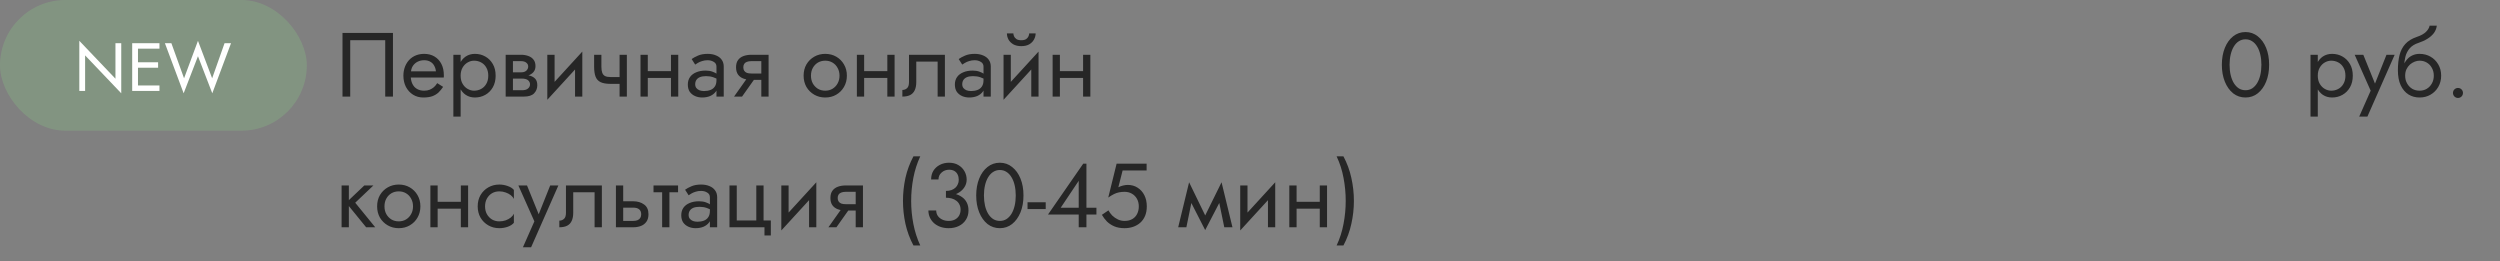
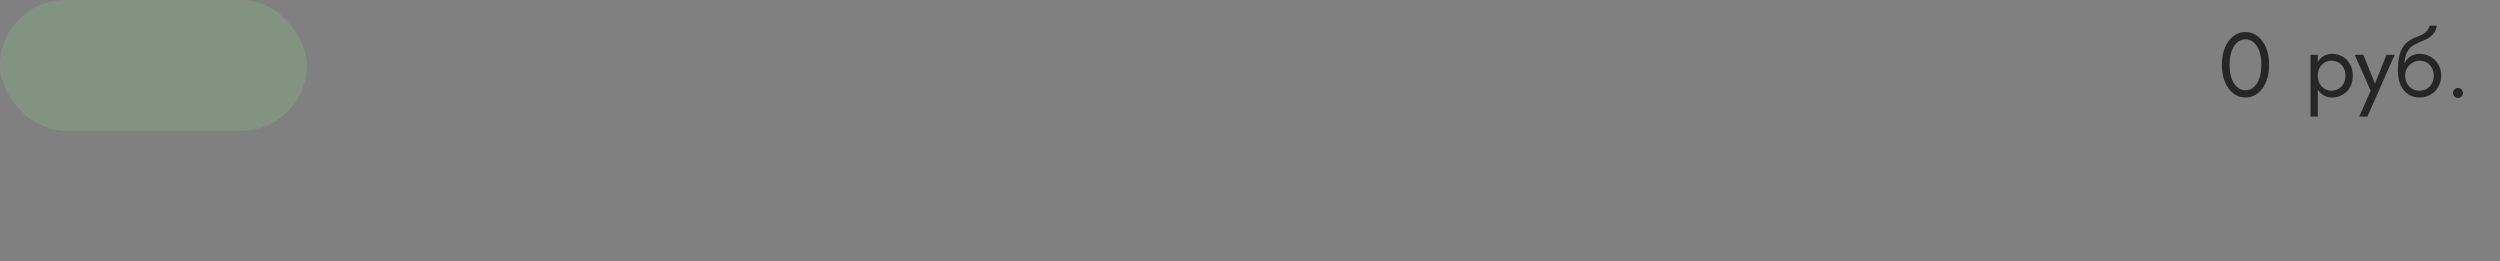
<svg xmlns="http://www.w3.org/2000/svg" width="440" height="46" viewBox="0 0 440 46" fill="none">
  <rect x="0" y="0" width="440" height="46" fill="#808080" stroke="none" />
  <rect width="54" height="23" rx="11.5" fill="#829481" />
-   <path d="M20.32 7.6H21.34V16.42L14.98 9.748V16H13.96V7.18L20.32 13.852V7.6ZM23.829 16V15.04H28.065V16H23.829ZM23.829 8.56V7.6H28.065V8.56H23.829ZM23.829 11.92V10.96H27.825V11.92H23.829ZM23.265 7.6H24.285V16H23.265V7.6ZM37.338 13.78L39.522 7.6H40.662L37.362 16.42L34.842 9.892L32.322 16.42L29.022 7.6H30.162L32.394 13.78L34.842 7.18L37.338 13.78Z" fill="white" />
-   <path d="M67.8 7.08H61.64V17H60.28V5.8H69.16V17H67.8V7.08ZM71.814 13.64V12.552H76.725C76.683 12.168 76.576 11.832 76.406 11.544C76.246 11.245 76.016 11.016 75.718 10.856C75.43 10.685 75.072 10.6 74.645 10.6C74.219 10.6 73.829 10.691 73.478 10.872C73.126 11.053 72.843 11.315 72.629 11.656C72.427 11.987 72.326 12.381 72.326 12.84L72.293 13.32C72.293 13.885 72.389 14.365 72.582 14.76C72.773 15.155 73.046 15.453 73.397 15.656C73.749 15.859 74.165 15.96 74.645 15.96C75.008 15.96 75.328 15.907 75.606 15.8C75.894 15.683 76.15 15.528 76.374 15.336C76.597 15.133 76.79 14.899 76.95 14.632L77.99 15.288C77.744 15.661 77.472 15.992 77.174 16.28C76.875 16.557 76.512 16.776 76.085 16.936C75.659 17.085 75.126 17.16 74.486 17.16C73.824 17.16 73.227 16.995 72.694 16.664C72.171 16.333 71.755 15.88 71.445 15.304C71.147 14.717 70.998 14.056 70.998 13.32C70.998 13.181 71.003 13.048 71.013 12.92C71.024 12.792 71.04 12.664 71.061 12.536C71.168 11.928 71.382 11.395 71.701 10.936C72.022 10.477 72.432 10.12 72.933 9.864C73.445 9.608 74.016 9.48 74.645 9.48C75.339 9.48 75.947 9.635 76.469 9.944C76.992 10.253 77.397 10.691 77.686 11.256C77.974 11.811 78.118 12.477 78.118 13.256C78.118 13.32 78.118 13.384 78.118 13.448C78.118 13.512 78.112 13.576 78.102 13.64H71.814ZM81.072 20.52H79.792V9.64H81.072V20.52ZM87.232 13.32C87.232 14.109 87.067 14.792 86.736 15.368C86.405 15.944 85.963 16.387 85.408 16.696C84.864 17.005 84.256 17.16 83.584 17.16C82.976 17.16 82.437 17.005 81.968 16.696C81.509 16.387 81.147 15.944 80.88 15.368C80.624 14.792 80.496 14.109 80.496 13.32C80.496 12.52 80.624 11.837 80.88 11.272C81.147 10.696 81.509 10.253 81.968 9.944C82.437 9.635 82.976 9.48 83.584 9.48C84.256 9.48 84.864 9.635 85.408 9.944C85.963 10.253 86.405 10.696 86.736 11.272C87.067 11.837 87.232 12.52 87.232 13.32ZM85.936 13.32C85.936 12.755 85.819 12.275 85.584 11.88C85.36 11.485 85.056 11.187 84.672 10.984C84.299 10.781 83.882 10.68 83.424 10.68C83.05 10.68 82.683 10.781 82.32 10.984C81.957 11.187 81.659 11.485 81.424 11.88C81.189 12.275 81.072 12.755 81.072 13.32C81.072 13.885 81.189 14.365 81.424 14.76C81.659 15.155 81.957 15.453 82.32 15.656C82.683 15.859 83.05 15.96 83.424 15.96C83.882 15.96 84.299 15.859 84.672 15.656C85.056 15.453 85.36 15.155 85.584 14.76C85.819 14.365 85.936 13.885 85.936 13.32ZM89.749 13.16H91.877C92.389 13.16 92.847 13.213 93.253 13.32C93.658 13.427 93.978 13.613 94.213 13.88C94.448 14.147 94.565 14.52 94.565 15C94.565 15.555 94.378 16.029 94.005 16.424C93.642 16.808 93.04 17 92.197 17H89.749V15.88H91.877C92.357 15.88 92.709 15.779 92.933 15.576C93.168 15.373 93.285 15.128 93.285 14.84C93.285 14.691 93.253 14.557 93.189 14.44C93.135 14.323 93.05 14.216 92.933 14.12C92.826 14.024 92.682 13.955 92.501 13.912C92.33 13.859 92.122 13.832 91.877 13.832H89.749V13.16ZM89.749 13.48V12.728H91.717C91.909 12.728 92.079 12.707 92.229 12.664C92.389 12.611 92.522 12.536 92.629 12.44C92.736 12.344 92.816 12.237 92.869 12.12C92.933 11.992 92.965 11.859 92.965 11.72C92.965 11.432 92.853 11.203 92.629 11.032C92.405 10.851 92.101 10.76 91.717 10.76H89.749V9.64H91.717C92.175 9.64 92.591 9.709 92.965 9.848C93.349 9.976 93.658 10.189 93.893 10.488C94.127 10.776 94.245 11.16 94.245 11.64C94.245 12.056 94.127 12.403 93.893 12.68C93.658 12.947 93.349 13.149 92.965 13.288C92.591 13.416 92.175 13.48 91.717 13.48H89.749ZM88.997 9.64H90.277V17H88.997V9.64ZM102.407 10.92L96.327 17.56L96.407 15.72L102.487 9.08L102.407 10.92ZM97.607 9.64V15.8L96.327 17.56V9.64H97.607ZM102.487 9.08V17H101.207V10.84L102.487 9.08ZM107.446 14.76V13.56H109.958V14.76H107.446ZM109.046 9.64H110.326V17H109.046V9.64ZM105.846 9.64V11.752C105.846 12.179 105.894 12.525 105.99 12.792C106.086 13.059 106.251 13.256 106.486 13.384C106.72 13.501 107.04 13.56 107.446 13.56V14.76C106.71 14.76 106.128 14.659 105.702 14.456C105.286 14.253 104.992 13.933 104.822 13.496C104.651 13.048 104.566 12.467 104.566 11.752V9.64H105.846ZM113.483 13.72V12.52H118.923V13.72H113.483ZM118.091 9.64H119.371V17H118.091V9.64ZM112.731 9.64H114.011V17H112.731V9.64ZM122.354 14.84C122.354 15.096 122.423 15.315 122.562 15.496C122.701 15.667 122.887 15.8 123.122 15.896C123.357 15.981 123.618 16.024 123.906 16.024C124.333 16.024 124.711 15.96 125.042 15.832C125.373 15.704 125.629 15.501 125.81 15.224C126.002 14.947 126.098 14.579 126.098 14.12L126.354 14.92C126.354 15.389 126.226 15.795 125.97 16.136C125.725 16.467 125.394 16.723 124.978 16.904C124.562 17.075 124.098 17.16 123.586 17.16C123.127 17.16 122.706 17.075 122.322 16.904C121.938 16.733 121.629 16.483 121.394 16.152C121.17 15.811 121.058 15.389 121.058 14.888C121.058 14.365 121.186 13.923 121.442 13.56C121.698 13.197 122.061 12.92 122.53 12.728C122.999 12.525 123.554 12.424 124.194 12.424C124.663 12.424 125.063 12.488 125.394 12.616C125.735 12.733 126.007 12.872 126.21 13.032C126.413 13.181 126.551 13.304 126.626 13.4V14.152C126.263 13.896 125.895 13.709 125.522 13.592C125.149 13.464 124.727 13.4 124.258 13.4C123.831 13.4 123.474 13.459 123.186 13.576C122.909 13.693 122.701 13.859 122.562 14.072C122.423 14.285 122.354 14.541 122.354 14.84ZM122.354 11.368L121.73 10.392C122.007 10.189 122.381 9.987 122.85 9.784C123.319 9.581 123.885 9.48 124.546 9.48C125.111 9.48 125.602 9.571 126.018 9.752C126.445 9.923 126.775 10.173 127.01 10.504C127.255 10.835 127.378 11.24 127.378 11.72V17H126.098V11.72C126.098 11.347 125.938 11.069 125.618 10.888C125.309 10.696 124.951 10.6 124.546 10.6C124.194 10.6 123.874 10.648 123.586 10.744C123.298 10.829 123.047 10.936 122.834 11.064C122.631 11.181 122.471 11.283 122.354 11.368ZM130.6 17H129.192L131.912 13.16H133.32L130.6 17ZM135.272 17H133.992V9.64H135.272V17ZM134.52 12.936V14.056H132.232C131.73 14.056 131.272 13.981 130.856 13.832C130.45 13.683 130.13 13.448 129.896 13.128C129.661 12.797 129.544 12.371 129.544 11.848C129.544 11.315 129.661 10.888 129.896 10.568C130.13 10.248 130.45 10.013 130.856 9.864C131.272 9.715 131.73 9.64 132.232 9.64H134.52V10.76H132.232C131.922 10.76 131.661 10.803 131.448 10.888C131.245 10.963 131.09 11.08 130.984 11.24C130.877 11.4 130.824 11.603 130.824 11.848C130.824 12.093 130.877 12.296 130.984 12.456C131.09 12.616 131.245 12.739 131.448 12.824C131.661 12.899 131.922 12.936 132.232 12.936H134.52ZM141.435 13.32C141.435 12.573 141.6 11.912 141.931 11.336C142.272 10.76 142.731 10.307 143.307 9.976C143.883 9.645 144.528 9.48 145.243 9.48C145.968 9.48 146.614 9.645 147.179 9.976C147.755 10.307 148.208 10.76 148.539 11.336C148.88 11.912 149.051 12.573 149.051 13.32C149.051 14.056 148.88 14.717 148.539 15.304C148.208 15.88 147.755 16.333 147.179 16.664C146.614 16.995 145.968 17.16 145.243 17.16C144.528 17.16 143.883 16.995 143.307 16.664C142.731 16.333 142.272 15.88 141.931 15.304C141.6 14.717 141.435 14.056 141.435 13.32ZM142.731 13.32C142.731 13.832 142.838 14.285 143.051 14.68C143.275 15.075 143.574 15.389 143.947 15.624C144.331 15.848 144.763 15.96 145.243 15.96C145.723 15.96 146.15 15.848 146.523 15.624C146.907 15.389 147.206 15.075 147.419 14.68C147.643 14.285 147.755 13.832 147.755 13.32C147.755 12.808 147.643 12.355 147.419 11.96C147.206 11.555 146.907 11.24 146.523 11.016C146.15 10.792 145.723 10.68 145.243 10.68C144.763 10.68 144.331 10.792 143.947 11.016C143.574 11.24 143.275 11.555 143.051 11.96C142.838 12.355 142.731 12.808 142.731 13.32ZM151.561 13.72V12.52H157.001V13.72H151.561ZM156.169 9.64H157.449V17H156.169V9.64ZM150.809 9.64H152.089V17H150.809V9.64ZM166.304 9.64V17H165.024V10.84H161.264V14.44C161.264 15.016 161.174 15.496 160.992 15.88C160.822 16.253 160.555 16.536 160.192 16.728C159.83 16.909 159.371 17 158.816 17V15.832C159.136 15.832 159.408 15.731 159.632 15.528C159.867 15.325 159.984 14.963 159.984 14.44V9.64H166.304ZM169.354 14.84C169.354 15.096 169.423 15.315 169.562 15.496C169.701 15.667 169.887 15.8 170.122 15.896C170.357 15.981 170.618 16.024 170.906 16.024C171.333 16.024 171.711 15.96 172.042 15.832C172.373 15.704 172.629 15.501 172.81 15.224C173.002 14.947 173.098 14.579 173.098 14.12L173.354 14.92C173.354 15.389 173.226 15.795 172.97 16.136C172.725 16.467 172.394 16.723 171.978 16.904C171.562 17.075 171.098 17.16 170.586 17.16C170.127 17.16 169.706 17.075 169.322 16.904C168.938 16.733 168.629 16.483 168.394 16.152C168.17 15.811 168.058 15.389 168.058 14.888C168.058 14.365 168.186 13.923 168.442 13.56C168.698 13.197 169.061 12.92 169.53 12.728C169.999 12.525 170.554 12.424 171.194 12.424C171.663 12.424 172.063 12.488 172.394 12.616C172.735 12.733 173.007 12.872 173.21 13.032C173.413 13.181 173.551 13.304 173.626 13.4V14.152C173.263 13.896 172.895 13.709 172.522 13.592C172.149 13.464 171.727 13.4 171.258 13.4C170.831 13.4 170.474 13.459 170.186 13.576C169.909 13.693 169.701 13.859 169.562 14.072C169.423 14.285 169.354 14.541 169.354 14.84ZM169.354 11.368L168.73 10.392C169.007 10.189 169.381 9.987 169.85 9.784C170.319 9.581 170.885 9.48 171.546 9.48C172.111 9.48 172.602 9.571 173.018 9.752C173.445 9.923 173.775 10.173 174.01 10.504C174.255 10.835 174.378 11.24 174.378 11.72V17H173.098V11.72C173.098 11.347 172.938 11.069 172.618 10.888C172.309 10.696 171.951 10.6 171.546 10.6C171.194 10.6 170.874 10.648 170.586 10.744C170.298 10.829 170.047 10.936 169.834 11.064C169.631 11.181 169.471 11.283 169.354 11.368ZM182.704 10.92L176.624 17.56L176.704 15.72L182.784 9.08L182.704 10.92ZM177.904 9.64V15.8L176.624 17.56V9.64H177.904ZM182.784 9.08V17H181.504V10.84L182.784 9.08ZM177.216 5.88H178.352C178.352 6.019 178.389 6.184 178.464 6.376C178.538 6.557 178.677 6.723 178.88 6.872C179.082 7.011 179.37 7.08 179.744 7.08C180.117 7.08 180.405 7.011 180.608 6.872C180.81 6.723 180.949 6.557 181.024 6.376C181.098 6.184 181.136 6.019 181.136 5.88H182.272C182.272 6.243 182.176 6.6 181.984 6.952C181.802 7.293 181.525 7.576 181.152 7.8C180.778 8.013 180.309 8.12 179.744 8.12C179.189 8.12 178.72 8.013 178.336 7.8C177.962 7.576 177.68 7.293 177.488 6.952C177.306 6.6 177.216 6.243 177.216 5.88ZM186.015 13.72V12.52H191.455V13.72H186.015ZM190.623 9.64H191.903V17H190.623V9.64ZM185.263 9.64H186.543V17H185.263V9.64ZM60.12 32.64H61.4V40H60.12V32.64ZM64.12 32.64H65.72L62.52 35.68L66.04 40H64.44L60.92 35.68L64.12 32.64ZM66.373 36.32C66.373 35.573 66.538 34.912 66.868 34.336C67.21 33.76 67.668 33.307 68.245 32.976C68.82 32.645 69.466 32.48 70.18 32.48C70.906 32.48 71.551 32.645 72.117 32.976C72.692 33.307 73.146 33.76 73.477 34.336C73.818 34.912 73.989 35.573 73.989 36.32C73.989 37.056 73.818 37.717 73.477 38.304C73.146 38.88 72.692 39.333 72.117 39.664C71.551 39.995 70.906 40.16 70.18 40.16C69.466 40.16 68.82 39.995 68.245 39.664C67.668 39.333 67.21 38.88 66.868 38.304C66.538 37.717 66.373 37.056 66.373 36.32ZM67.668 36.32C67.668 36.832 67.775 37.285 67.989 37.68C68.213 38.075 68.511 38.389 68.885 38.624C69.269 38.848 69.701 38.96 70.18 38.96C70.66 38.96 71.087 38.848 71.46 38.624C71.844 38.389 72.143 38.075 72.356 37.68C72.581 37.285 72.692 36.832 72.692 36.32C72.692 35.808 72.581 35.355 72.356 34.96C72.143 34.555 71.844 34.24 71.46 34.016C71.087 33.792 70.66 33.68 70.18 33.68C69.701 33.68 69.269 33.792 68.885 34.016C68.511 34.24 68.213 34.555 67.989 34.96C67.775 35.355 67.668 35.808 67.668 36.32ZM76.499 36.72V35.52H81.939V36.72H76.499ZM81.107 32.64H82.387V40H81.107V32.64ZM75.747 32.64H77.027V40H75.747V32.64ZM85.37 36.32C85.37 36.832 85.476 37.285 85.69 37.68C85.914 38.075 86.212 38.389 86.586 38.624C86.97 38.848 87.402 38.96 87.882 38.96C88.276 38.96 88.644 38.901 88.986 38.784C89.338 38.656 89.642 38.491 89.898 38.288C90.154 38.075 90.335 37.851 90.442 37.616V39.216C90.186 39.515 89.818 39.749 89.338 39.92C88.868 40.08 88.383 40.16 87.882 40.16C87.167 40.16 86.522 39.995 85.946 39.664C85.37 39.333 84.911 38.88 84.57 38.304C84.239 37.717 84.074 37.056 84.074 36.32C84.074 35.573 84.239 34.912 84.57 34.336C84.911 33.76 85.37 33.307 85.946 32.976C86.522 32.645 87.167 32.48 87.882 32.48C88.383 32.48 88.868 32.565 89.338 32.736C89.818 32.896 90.186 33.125 90.442 33.424V35.024C90.335 34.779 90.154 34.555 89.898 34.352C89.642 34.149 89.338 33.989 88.986 33.872C88.644 33.744 88.276 33.68 87.882 33.68C87.402 33.68 86.97 33.792 86.586 34.016C86.212 34.24 85.914 34.555 85.69 34.96C85.476 35.355 85.37 35.808 85.37 36.32ZM98.274 32.64L93.474 43.52H92.034L94.05 38.96L91.234 32.64H92.754L95.09 38.4L94.562 38.336L96.834 32.64H98.274ZM105.929 32.64V40H104.649V33.84H100.889V37.44C100.889 38.016 100.799 38.496 100.617 38.88C100.447 39.253 100.18 39.536 99.817 39.728C99.455 39.909 98.996 40 98.441 40V38.832C98.761 38.832 99.033 38.731 99.257 38.528C99.492 38.325 99.609 37.963 99.609 37.44V32.64H105.929ZM108.403 32.64H109.683V40H108.403V32.64ZM109.155 36.544V35.424H111.443C112.2 35.424 112.835 35.611 113.347 35.984C113.87 36.347 114.131 36.923 114.131 37.712C114.131 38.235 114.014 38.667 113.779 39.008C113.544 39.349 113.224 39.6 112.819 39.76C112.414 39.92 111.955 40 111.443 40H109.155V38.88H111.443C111.752 38.88 112.008 38.837 112.211 38.752C112.424 38.656 112.584 38.523 112.691 38.352C112.798 38.171 112.851 37.957 112.851 37.712C112.851 37.339 112.734 37.051 112.499 36.848C112.264 36.645 111.912 36.544 111.443 36.544H109.155ZM115.018 32.64H119.338V33.84H115.018V32.64ZM116.538 32.96H117.818V40H116.538V32.96ZM121.198 37.84C121.198 38.096 121.267 38.315 121.406 38.496C121.545 38.667 121.731 38.8 121.966 38.896C122.201 38.981 122.462 39.024 122.75 39.024C123.177 39.024 123.555 38.96 123.886 38.832C124.217 38.704 124.473 38.501 124.654 38.224C124.846 37.947 124.942 37.579 124.942 37.12L125.198 37.92C125.198 38.389 125.07 38.795 124.814 39.136C124.569 39.467 124.238 39.723 123.822 39.904C123.406 40.075 122.942 40.16 122.43 40.16C121.971 40.16 121.55 40.075 121.166 39.904C120.782 39.733 120.473 39.483 120.238 39.152C120.014 38.811 119.902 38.389 119.902 37.888C119.902 37.365 120.03 36.923 120.286 36.56C120.542 36.197 120.905 35.92 121.374 35.728C121.843 35.525 122.398 35.424 123.038 35.424C123.507 35.424 123.907 35.488 124.238 35.616C124.579 35.733 124.851 35.872 125.054 36.032C125.257 36.181 125.395 36.304 125.47 36.4V37.152C125.107 36.896 124.739 36.709 124.366 36.592C123.993 36.464 123.571 36.4 123.102 36.4C122.675 36.4 122.318 36.459 122.03 36.576C121.753 36.693 121.545 36.859 121.406 37.072C121.267 37.285 121.198 37.541 121.198 37.84ZM121.198 34.368L120.574 33.392C120.851 33.189 121.225 32.987 121.694 32.784C122.163 32.581 122.729 32.48 123.39 32.48C123.955 32.48 124.446 32.571 124.862 32.752C125.289 32.923 125.619 33.173 125.854 33.504C126.099 33.835 126.222 34.24 126.222 34.72V40H124.942V34.72C124.942 34.347 124.782 34.069 124.462 33.888C124.153 33.696 123.795 33.6 123.39 33.6C123.038 33.6 122.718 33.648 122.43 33.744C122.142 33.829 121.891 33.936 121.678 34.064C121.475 34.181 121.315 34.283 121.198 34.368ZM134.388 38.8H135.668V41.44H134.548V40H128.388V32.64H129.668V38.8H133.108V32.64H134.388V38.8ZM143.594 33.92L137.514 40.56L137.594 38.72L143.674 32.08L143.594 33.92ZM138.794 32.64V38.8L137.514 40.56V32.64H138.794ZM143.674 32.08V40H142.394V33.84L143.674 32.08ZM147.209 40H145.801L148.521 36.16H149.929L147.209 40ZM151.881 40H150.601V32.64H151.881V40ZM151.129 35.936V37.056H148.841C148.34 37.056 147.881 36.981 147.465 36.832C147.06 36.683 146.74 36.448 146.505 36.128C146.27 35.797 146.153 35.371 146.153 34.848C146.153 34.315 146.27 33.888 146.505 33.568C146.74 33.248 147.06 33.013 147.465 32.864C147.881 32.715 148.34 32.64 148.841 32.64H151.129V33.76H148.841C148.532 33.76 148.27 33.803 148.057 33.888C147.854 33.963 147.7 34.08 147.593 34.24C147.486 34.4 147.433 34.603 147.433 34.848C147.433 35.093 147.486 35.296 147.593 35.456C147.7 35.616 147.854 35.739 148.057 35.824C148.27 35.899 148.532 35.936 148.841 35.936H151.129ZM160.764 27.52H161.964C161.41 28.715 161.004 29.979 160.748 31.312C160.492 32.645 160.364 33.995 160.364 35.36C160.364 36.715 160.492 38.059 160.748 39.392C161.004 40.725 161.41 41.995 161.964 43.2H160.764C160.124 41.995 159.655 40.725 159.356 39.392C159.068 38.059 158.924 36.715 158.924 35.36C158.924 33.995 159.068 32.645 159.356 31.312C159.655 29.979 160.124 28.715 160.764 27.52ZM166.486 34.48V33.6C166.848 33.6 167.168 33.552 167.446 33.456C167.723 33.349 167.958 33.211 168.15 33.04C168.342 32.859 168.486 32.651 168.582 32.416C168.688 32.181 168.742 31.931 168.742 31.664C168.742 31.312 168.678 31.003 168.55 30.736C168.422 30.459 168.23 30.245 167.974 30.096C167.728 29.947 167.419 29.872 167.046 29.872C166.523 29.872 166.08 30.037 165.718 30.368C165.355 30.688 165.174 31.093 165.174 31.584H163.878C163.878 30.997 164.011 30.485 164.278 30.048C164.555 29.611 164.928 29.269 165.398 29.024C165.878 28.768 166.422 28.64 167.03 28.64C167.67 28.64 168.219 28.779 168.678 29.056C169.147 29.333 169.504 29.696 169.75 30.144C170.006 30.592 170.134 31.083 170.134 31.616C170.134 32.139 169.979 32.619 169.67 33.056C169.36 33.493 168.934 33.84 168.39 34.096C167.846 34.352 167.211 34.48 166.486 34.48ZM166.966 40.16C166.422 40.16 165.931 40.08 165.494 39.92C165.056 39.76 164.683 39.541 164.374 39.264C164.064 38.976 163.824 38.645 163.654 38.272C163.483 37.888 163.398 37.477 163.398 37.04H164.774C164.774 37.392 164.864 37.707 165.046 37.984C165.238 38.261 165.499 38.48 165.83 38.64C166.16 38.8 166.539 38.88 166.966 38.88C167.392 38.88 167.76 38.8 168.07 38.64C168.39 38.469 168.635 38.235 168.806 37.936C168.976 37.637 169.062 37.285 169.062 36.88C169.062 36.539 168.992 36.24 168.854 35.984C168.726 35.717 168.544 35.499 168.31 35.328C168.075 35.147 167.803 35.013 167.494 34.928C167.184 34.843 166.848 34.8 166.486 34.8V33.92C167.03 33.92 167.536 33.979 168.006 34.096C168.486 34.213 168.907 34.4 169.27 34.656C169.643 34.901 169.931 35.221 170.134 35.616C170.347 36.011 170.454 36.485 170.454 37.04C170.454 37.669 170.299 38.219 169.99 38.688C169.691 39.157 169.28 39.52 168.758 39.776C168.235 40.032 167.638 40.16 166.966 40.16ZM173.172 34.4C173.172 35.051 173.236 35.653 173.364 36.208C173.492 36.752 173.679 37.227 173.924 37.632C174.169 38.027 174.463 38.336 174.804 38.56C175.156 38.773 175.545 38.88 175.972 38.88C176.409 38.88 176.799 38.773 177.14 38.56C177.481 38.336 177.775 38.027 178.02 37.632C178.265 37.227 178.452 36.752 178.58 36.208C178.708 35.653 178.772 35.051 178.772 34.4C178.772 33.749 178.708 33.152 178.58 32.608C178.452 32.053 178.265 31.579 178.02 31.184C177.775 30.779 177.481 30.469 177.14 30.256C176.799 30.032 176.409 29.92 175.972 29.92C175.545 29.92 175.156 30.032 174.804 30.256C174.463 30.469 174.169 30.779 173.924 31.184C173.679 31.579 173.492 32.053 173.364 32.608C173.236 33.152 173.172 33.749 173.172 34.4ZM171.812 34.4C171.812 33.28 171.988 32.288 172.34 31.424C172.692 30.56 173.177 29.883 173.796 29.392C174.425 28.891 175.151 28.64 175.972 28.64C176.793 28.64 177.513 28.891 178.132 29.392C178.761 29.883 179.252 30.56 179.604 31.424C179.956 32.288 180.132 33.28 180.132 34.4C180.132 35.52 179.956 36.512 179.604 37.376C179.252 38.24 178.761 38.923 178.132 39.424C177.513 39.915 176.793 40.16 175.972 40.16C175.151 40.16 174.425 39.915 173.796 39.424C173.177 38.923 172.692 38.24 172.34 37.376C171.988 36.512 171.812 35.52 171.812 34.4ZM180.846 36.8V35.6H184.046V36.8H180.846ZM184.445 37.76L190.653 28.8H191.213V40H189.853V37.184V37.008V31.824L186.685 36.56H190.413H190.685H192.973V37.76H184.445ZM201.837 36.32C201.837 36.96 201.736 37.52 201.533 38C201.33 38.48 201.048 38.88 200.685 39.2C200.322 39.52 199.906 39.76 199.437 39.92C198.968 40.08 198.461 40.16 197.917 40.16C197.234 40.16 196.637 40.053 196.125 39.84C195.624 39.627 195.192 39.344 194.829 38.992C194.477 38.629 194.178 38.235 193.933 37.808L195.085 37.024C195.256 37.344 195.48 37.648 195.757 37.936C196.045 38.213 196.376 38.443 196.749 38.624C197.122 38.795 197.512 38.88 197.917 38.88C198.45 38.88 198.904 38.773 199.277 38.56C199.65 38.347 199.933 38.048 200.125 37.664C200.328 37.28 200.429 36.832 200.429 36.32C200.429 35.808 200.317 35.36 200.093 34.976C199.88 34.592 199.581 34.293 199.197 34.08C198.824 33.867 198.397 33.76 197.917 33.76C197.565 33.76 197.24 33.792 196.941 33.856C196.653 33.909 196.36 34.011 196.061 34.16C195.773 34.299 195.437 34.501 195.053 34.768L196.525 28.8H201.805V30H197.581L196.829 32.96C197.096 32.821 197.368 32.72 197.645 32.656C197.933 32.581 198.216 32.544 198.493 32.544C199.133 32.544 199.704 32.704 200.205 33.024C200.717 33.344 201.117 33.787 201.405 34.352C201.693 34.917 201.837 35.573 201.837 36.32ZM215.473 40L214.273 34.16L214.993 32.08L216.913 40H215.473ZM211.633 38.896L214.993 32.08L215.153 34.64L212.113 40.496L211.633 38.896ZM212.113 40.496L209.121 34.64L209.281 32.08L212.593 38.896L212.113 40.496ZM207.361 40L209.281 32.08L210.001 34.16L208.801 40H207.361ZM224.36 33.92L218.28 40.56L218.36 38.72L224.44 32.08L224.36 33.92ZM219.56 32.64V38.8L218.28 40.56V32.64H219.56ZM224.44 32.08V40H223.16V33.84L224.44 32.08ZM227.671 36.72V35.52H233.111V36.72H227.671ZM232.279 32.64H233.559V40H232.279V32.64ZM226.919 32.64H228.199V40H226.919V32.64ZM236.446 43.2H235.246C235.811 41.995 236.216 40.725 236.462 39.392C236.718 38.059 236.846 36.715 236.846 35.36C236.846 33.995 236.718 32.645 236.462 31.312C236.216 29.979 235.811 28.715 235.246 27.52H236.446C237.086 28.715 237.55 29.979 237.838 31.312C238.136 32.645 238.286 33.995 238.286 35.36C238.286 36.715 238.136 38.059 237.838 39.392C237.55 40.725 237.086 41.995 236.446 43.2Z" fill="#262626" />
  <path d="M392.406 11.4C392.406 12.051 392.47 12.653 392.598 13.208C392.726 13.752 392.913 14.227 393.158 14.632C393.404 15.027 393.697 15.336 394.038 15.56C394.39 15.773 394.78 15.88 395.206 15.88C395.644 15.88 396.033 15.773 396.374 15.56C396.716 15.336 397.009 15.027 397.254 14.632C397.5 14.227 397.686 13.752 397.814 13.208C397.942 12.653 398.006 12.051 398.006 11.4C398.006 10.749 397.942 10.152 397.814 9.608C397.686 9.053 397.5 8.579 397.254 8.184C397.009 7.779 396.716 7.469 396.374 7.256C396.033 7.032 395.644 6.92 395.206 6.92C394.78 6.92 394.39 7.032 394.038 7.256C393.697 7.469 393.404 7.779 393.158 8.184C392.913 8.579 392.726 9.053 392.598 9.608C392.47 10.152 392.406 10.749 392.406 11.4ZM391.046 11.4C391.046 10.28 391.222 9.288 391.574 8.424C391.926 7.56 392.412 6.883 393.03 6.392C393.66 5.891 394.385 5.64 395.206 5.64C396.028 5.64 396.748 5.891 397.366 6.392C397.996 6.883 398.486 7.56 398.838 8.424C399.19 9.288 399.366 10.28 399.366 11.4C399.366 12.52 399.19 13.512 398.838 14.376C398.486 15.24 397.996 15.923 397.366 16.424C396.748 16.915 396.028 17.16 395.206 17.16C394.385 17.16 393.66 16.915 393.03 16.424C392.412 15.923 391.926 15.24 391.574 14.376C391.222 13.512 391.046 12.52 391.046 11.4Z" fill="#262626" />
-   <path d="M407.931 20.52H406.651V9.64H407.931V20.52ZM414.091 13.32C414.091 14.109 413.926 14.792 413.595 15.368C413.265 15.944 412.822 16.387 412.267 16.696C411.723 17.005 411.115 17.16 410.443 17.16C409.835 17.16 409.297 17.005 408.827 16.696C408.369 16.387 408.006 15.944 407.739 15.368C407.483 14.792 407.355 14.109 407.355 13.32C407.355 12.52 407.483 11.837 407.739 11.272C408.006 10.696 408.369 10.253 408.827 9.944C409.297 9.635 409.835 9.48 410.443 9.48C411.115 9.48 411.723 9.635 412.267 9.944C412.822 10.253 413.265 10.696 413.595 11.272C413.926 11.837 414.091 12.52 414.091 13.32ZM412.795 13.32C412.795 12.755 412.678 12.275 412.443 11.88C412.219 11.485 411.915 11.187 411.531 10.984C411.158 10.781 410.742 10.68 410.283 10.68C409.91 10.68 409.542 10.781 409.179 10.984C408.817 11.187 408.518 11.485 408.283 11.88C408.049 12.275 407.931 12.755 407.931 13.32C407.931 13.885 408.049 14.365 408.283 14.76C408.518 15.155 408.817 15.453 409.179 15.656C409.542 15.859 409.91 15.96 410.283 15.96C410.742 15.96 411.158 15.859 411.531 15.656C411.915 15.453 412.219 15.155 412.443 14.76C412.678 14.365 412.795 13.885 412.795 13.32ZM421.462 9.64L416.662 20.52H415.222L417.238 15.96L414.422 9.64H415.942L418.278 15.4L417.75 15.336L420.022 9.64H421.462ZM425.837 10.68V9.48C426.562 9.48 427.207 9.645 427.773 9.976C428.349 10.307 428.802 10.76 429.133 11.336C429.474 11.912 429.645 12.573 429.645 13.32C429.645 14.056 429.474 14.717 429.133 15.304C428.802 15.88 428.349 16.333 427.773 16.664C427.207 16.995 426.562 17.16 425.837 17.16C425.122 17.16 424.477 16.984 423.901 16.632C423.325 16.269 422.866 15.731 422.525 15.016C422.194 14.301 422.029 13.416 422.029 12.36L423.309 13.32C423.309 13.832 423.421 14.285 423.645 14.68C423.869 15.075 424.167 15.389 424.541 15.624C424.925 15.848 425.357 15.96 425.837 15.96C426.317 15.96 426.743 15.848 427.117 15.624C427.501 15.389 427.799 15.075 428.013 14.68C428.237 14.285 428.349 13.832 428.349 13.32C428.349 12.808 428.237 12.355 428.013 11.96C427.799 11.555 427.501 11.24 427.117 11.016C426.743 10.792 426.317 10.68 425.837 10.68ZM422.733 13.32C422.733 12.723 422.807 12.189 422.957 11.72C423.106 11.24 423.319 10.835 423.597 10.504C423.874 10.173 424.199 9.923 424.573 9.752C424.957 9.571 425.378 9.48 425.837 9.48V10.68C425.559 10.68 425.271 10.739 424.973 10.856C424.674 10.973 424.397 11.144 424.141 11.368C423.895 11.592 423.693 11.869 423.533 12.2C423.383 12.52 423.309 12.893 423.309 13.32H422.733ZM422.029 12.36C422.029 11.357 422.125 10.472 422.317 9.704C422.509 8.936 422.845 8.285 423.325 7.752C423.815 7.208 424.487 6.792 425.341 6.504C426.066 6.259 426.605 5.965 426.957 5.624C427.319 5.272 427.538 4.904 427.613 4.52H428.877C428.823 4.989 428.653 5.421 428.365 5.816C428.077 6.2 427.698 6.536 427.229 6.824C426.77 7.112 426.247 7.352 425.661 7.544C424.999 7.757 424.482 8.077 424.109 8.504C423.746 8.931 423.495 9.416 423.357 9.96C423.218 10.493 423.149 11.027 423.149 11.56V13.208L422.029 12.36ZM431.723 16.36C431.723 16.115 431.808 15.907 431.979 15.736C432.16 15.565 432.368 15.48 432.603 15.48C432.848 15.48 433.056 15.565 433.227 15.736C433.398 15.907 433.483 16.115 433.483 16.36C433.483 16.595 433.398 16.803 433.227 16.984C433.056 17.155 432.848 17.24 432.603 17.24C432.368 17.24 432.16 17.155 431.979 16.984C431.808 16.803 431.723 16.595 431.723 16.36Z" fill="#262626" />
+   <path d="M407.931 20.52H406.651V9.64H407.931V20.52ZM414.091 13.32C414.091 14.109 413.926 14.792 413.595 15.368C413.265 15.944 412.822 16.387 412.267 16.696C411.723 17.005 411.115 17.16 410.443 17.16C409.835 17.16 409.297 17.005 408.827 16.696C408.369 16.387 408.006 15.944 407.739 15.368C407.483 14.792 407.355 14.109 407.355 13.32C407.355 12.52 407.483 11.837 407.739 11.272C408.006 10.696 408.369 10.253 408.827 9.944C409.297 9.635 409.835 9.48 410.443 9.48C411.115 9.48 411.723 9.635 412.267 9.944C412.822 10.253 413.265 10.696 413.595 11.272C413.926 11.837 414.091 12.52 414.091 13.32ZM412.795 13.32C412.795 12.755 412.678 12.275 412.443 11.88C412.219 11.485 411.915 11.187 411.531 10.984C411.158 10.781 410.742 10.68 410.283 10.68C409.91 10.68 409.542 10.781 409.179 10.984C408.817 11.187 408.518 11.485 408.283 11.88C408.049 12.275 407.931 12.755 407.931 13.32C407.931 13.885 408.049 14.365 408.283 14.76C408.518 15.155 408.817 15.453 409.179 15.656C409.542 15.859 409.91 15.96 410.283 15.96C410.742 15.96 411.158 15.859 411.531 15.656C411.915 15.453 412.219 15.155 412.443 14.76C412.678 14.365 412.795 13.885 412.795 13.32ZM421.462 9.64L416.662 20.52H415.222L417.238 15.96L414.422 9.64H415.942L418.278 15.4L417.75 15.336L420.022 9.64H421.462ZM425.837 10.68V9.48C426.562 9.48 427.207 9.645 427.773 9.976C428.349 10.307 428.802 10.76 429.133 11.336C429.474 11.912 429.645 12.573 429.645 13.32C429.645 14.056 429.474 14.717 429.133 15.304C428.802 15.88 428.349 16.333 427.773 16.664C427.207 16.995 426.562 17.16 425.837 17.16C425.122 17.16 424.477 16.984 423.901 16.632C423.325 16.269 422.866 15.731 422.525 15.016C422.194 14.301 422.029 13.416 422.029 12.36L423.309 13.32C423.309 13.832 423.421 14.285 423.645 14.68C423.869 15.075 424.167 15.389 424.541 15.624C424.925 15.848 425.357 15.96 425.837 15.96C426.317 15.96 426.743 15.848 427.117 15.624C427.501 15.389 427.799 15.075 428.013 14.68C428.237 14.285 428.349 13.832 428.349 13.32C428.349 12.808 428.237 12.355 428.013 11.96C427.799 11.555 427.501 11.24 427.117 11.016C426.743 10.792 426.317 10.68 425.837 10.68ZM422.733 13.32C422.733 12.723 422.807 12.189 422.957 11.72C423.106 11.24 423.319 10.835 423.597 10.504C423.874 10.173 424.199 9.923 424.573 9.752C424.957 9.571 425.378 9.48 425.837 9.48V10.68C425.559 10.68 425.271 10.739 424.973 10.856C424.674 10.973 424.397 11.144 424.141 11.368C423.895 11.592 423.693 11.869 423.533 12.2C423.383 12.52 423.309 12.893 423.309 13.32H422.733ZM422.029 12.36C422.029 11.357 422.125 10.472 422.317 9.704C422.509 8.936 422.845 8.285 423.325 7.752C423.815 7.208 424.487 6.792 425.341 6.504C426.066 6.259 426.605 5.965 426.957 5.624C427.319 5.272 427.538 4.904 427.613 4.52H428.877C428.823 4.989 428.653 5.421 428.365 5.816C428.077 6.2 427.698 6.536 427.229 6.824C424.999 7.757 424.482 8.077 424.109 8.504C423.746 8.931 423.495 9.416 423.357 9.96C423.218 10.493 423.149 11.027 423.149 11.56V13.208L422.029 12.36ZM431.723 16.36C431.723 16.115 431.808 15.907 431.979 15.736C432.16 15.565 432.368 15.48 432.603 15.48C432.848 15.48 433.056 15.565 433.227 15.736C433.398 15.907 433.483 16.115 433.483 16.36C433.483 16.595 433.398 16.803 433.227 16.984C433.056 17.155 432.848 17.24 432.603 17.24C432.368 17.24 432.16 17.155 431.979 16.984C431.808 16.803 431.723 16.595 431.723 16.36Z" fill="#262626" />
</svg>